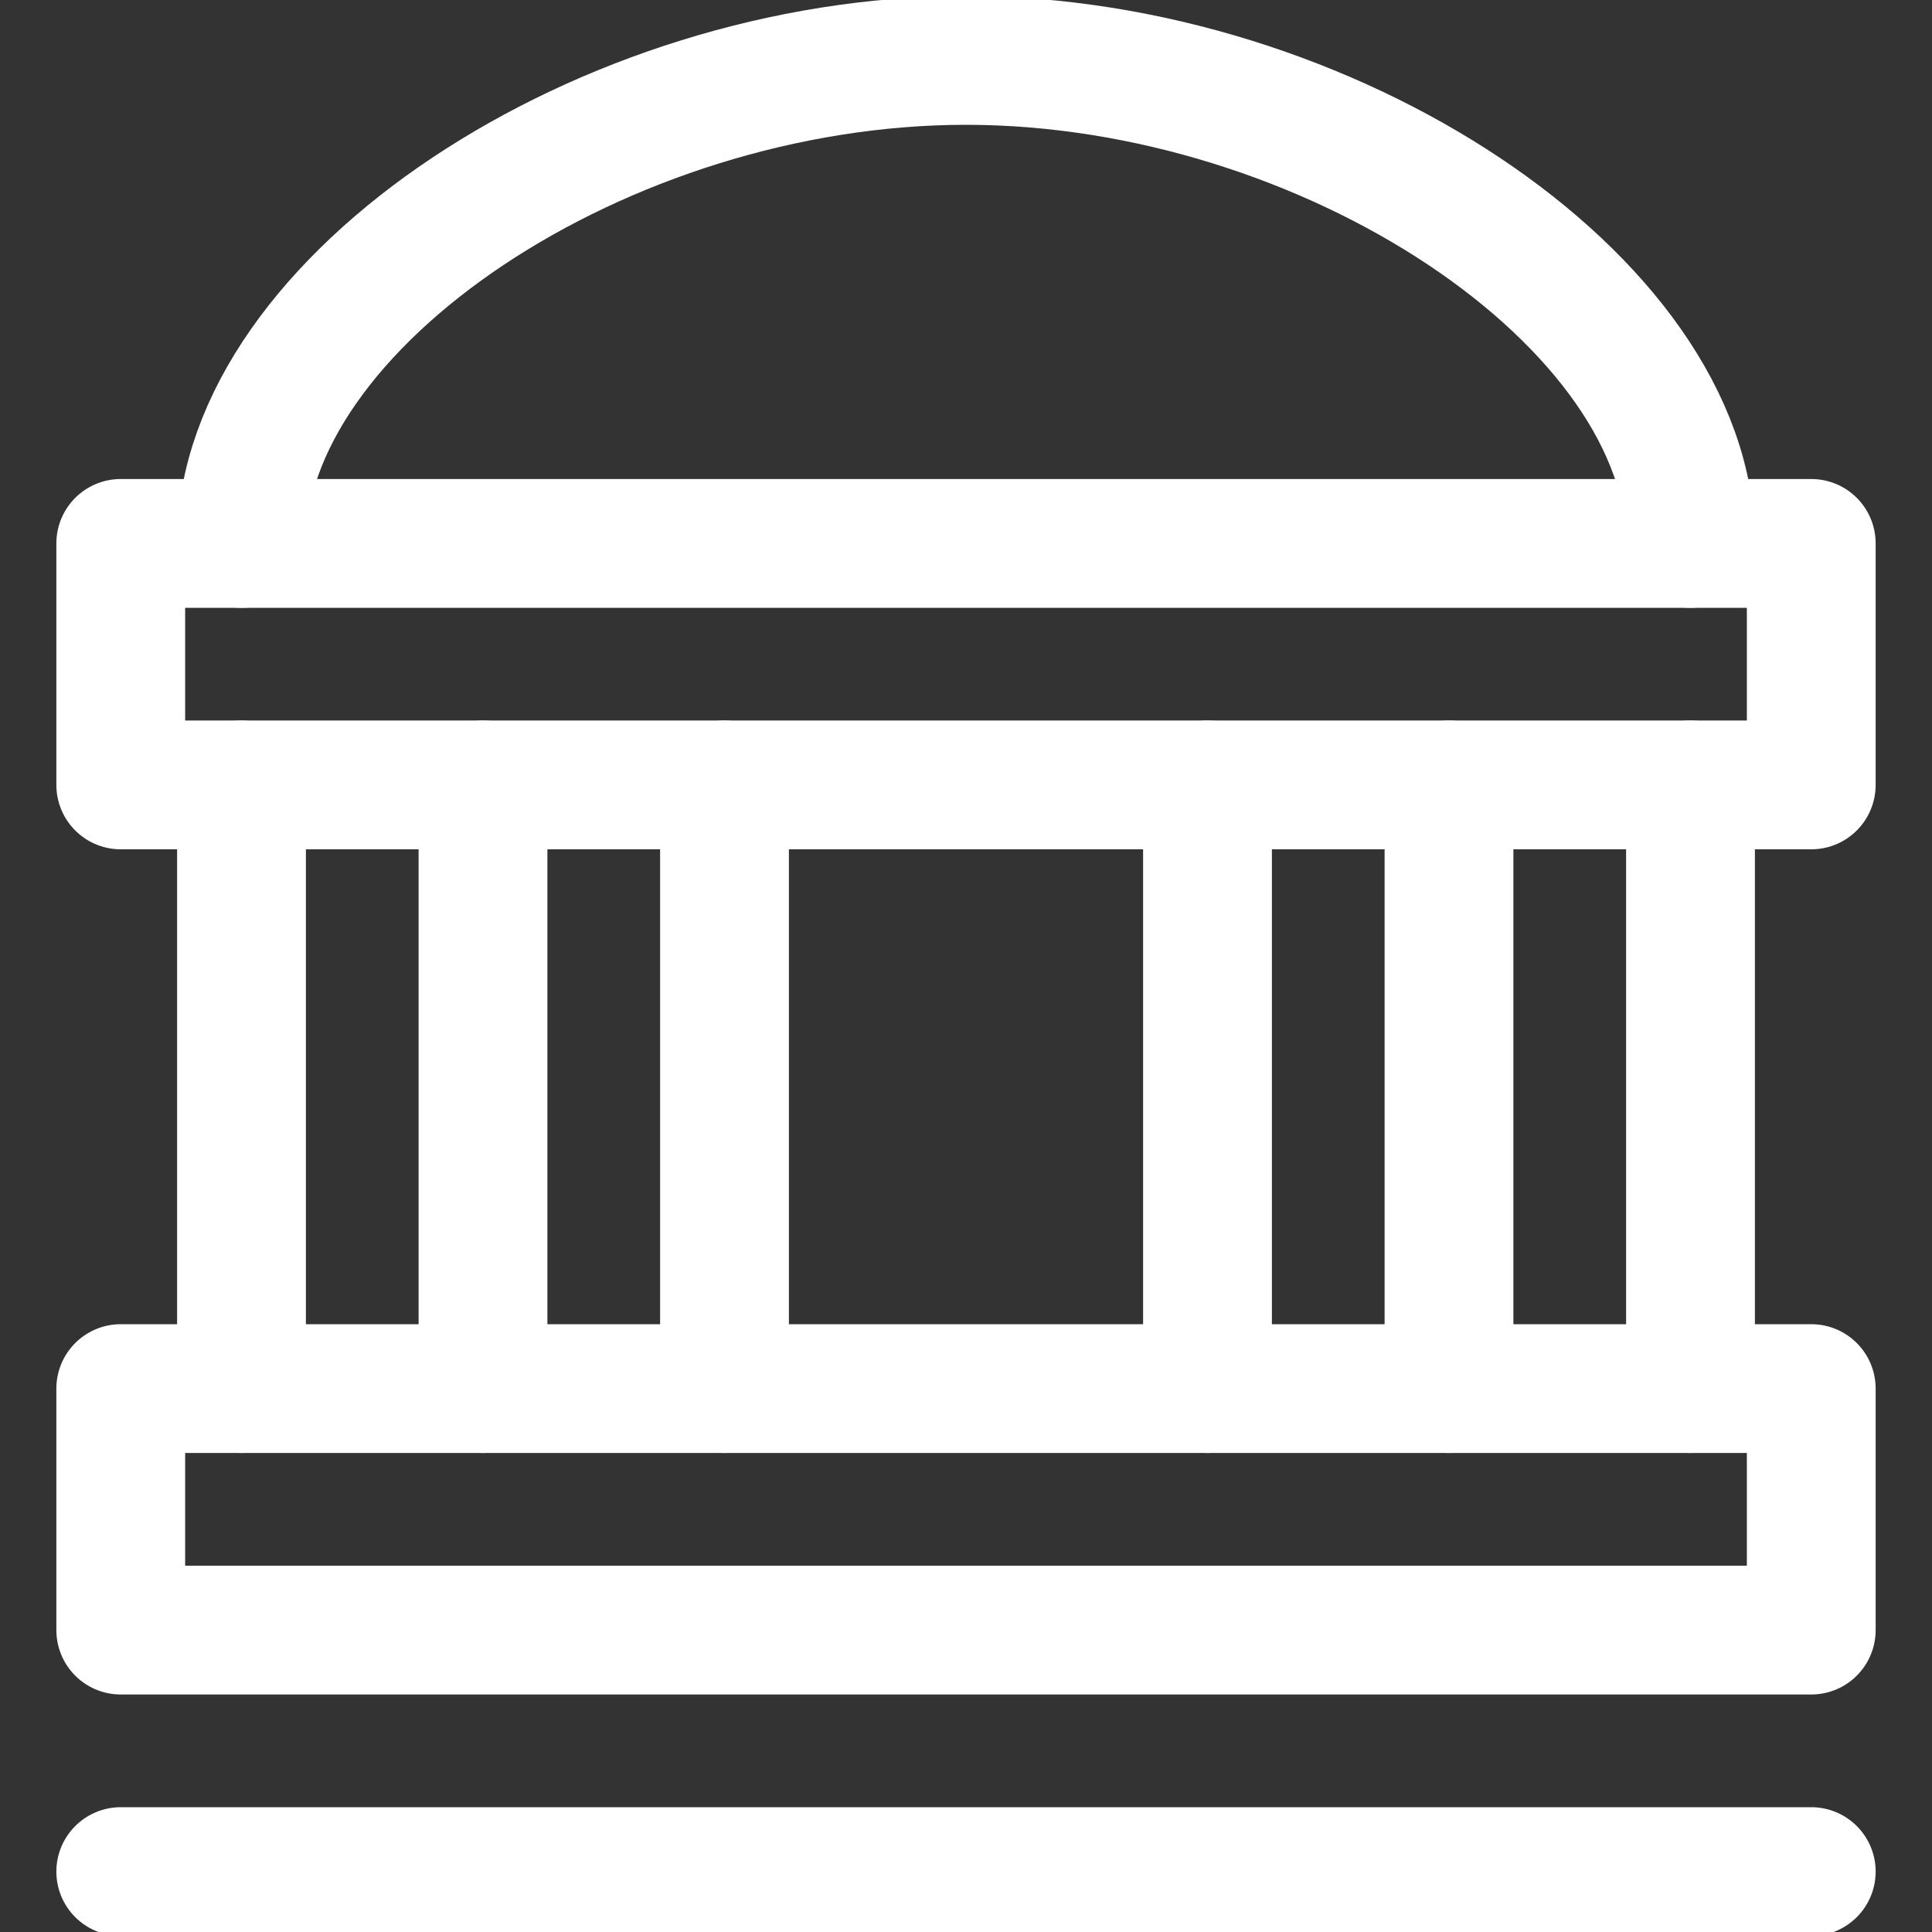
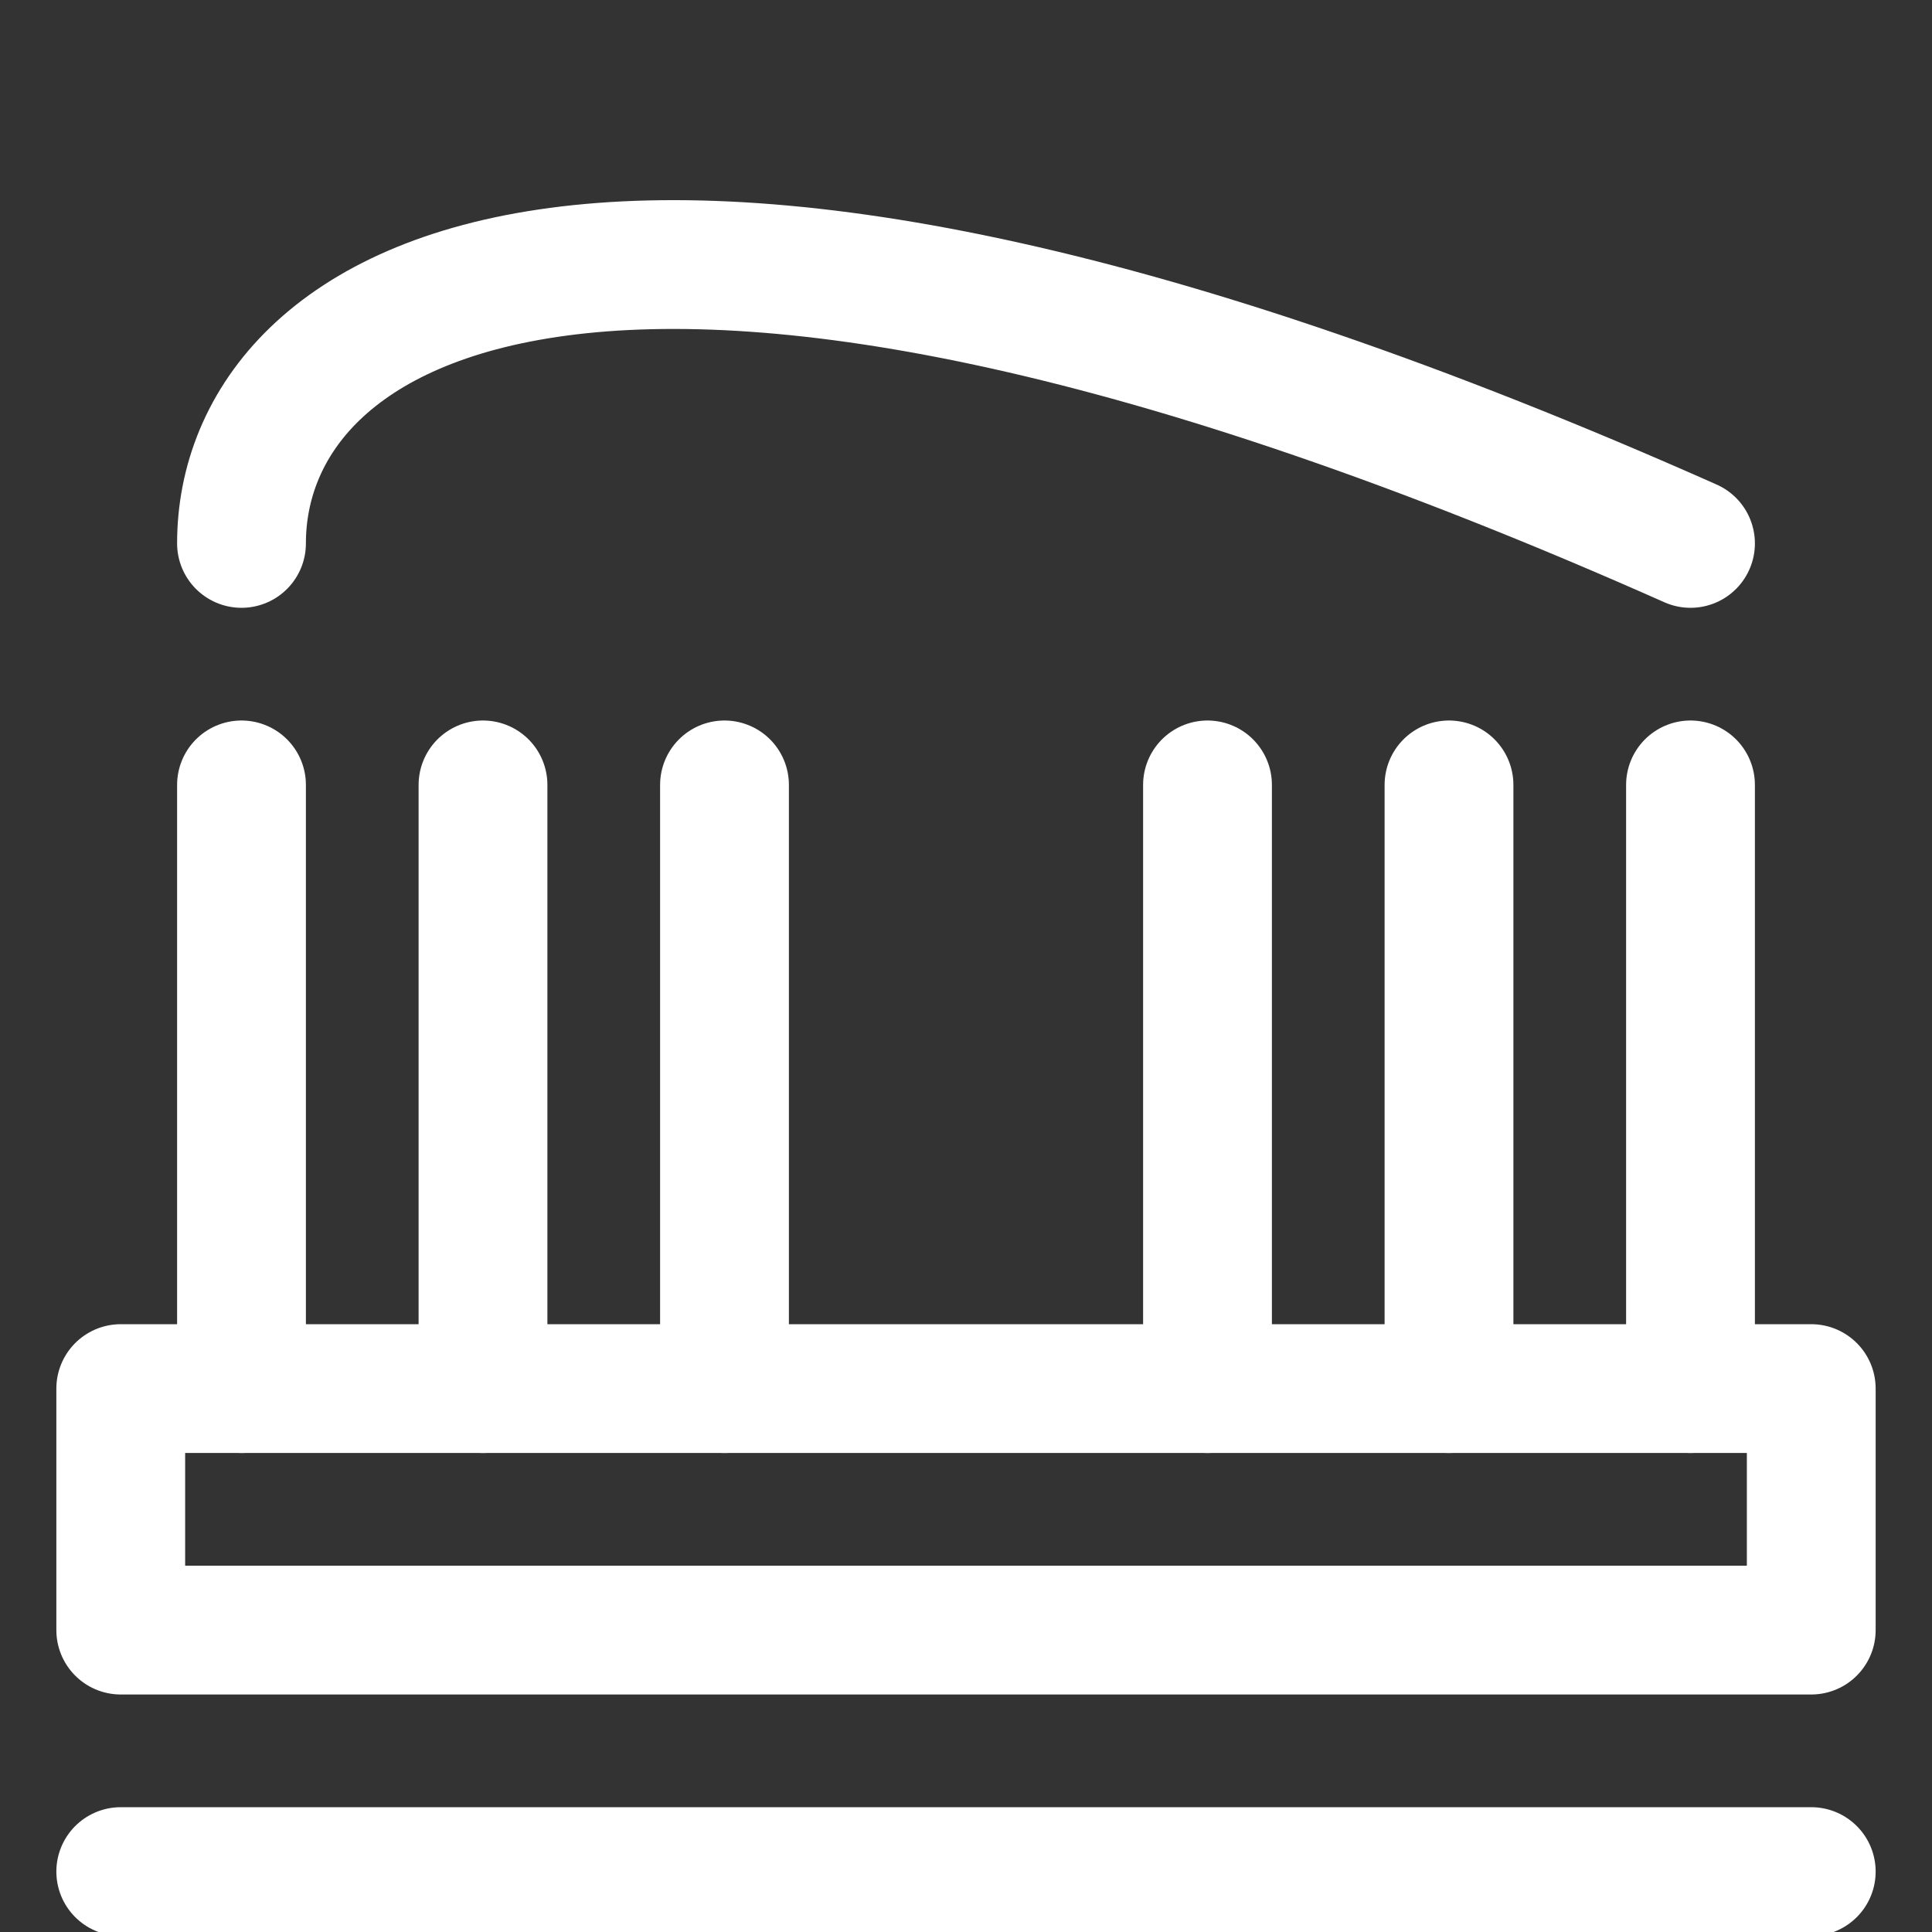
<svg xmlns="http://www.w3.org/2000/svg" width="30" height="30" viewBox="0 0 30 30" fill="none">
  <rect x="0" y="0" width="30" height="30" fill="#333333" stroke="none" />
  <g clip-path="url(#clip0)">
-     <path d="M1.875 8.438H28.125V12.188H1.875V8.438Z" stroke="white" stroke-width="2" stroke-linecap="round" stroke-linejoin="round" />
-     <path d="M26.25 8.438C26.25 4.688 20.625 0.938 15 0.938C9.375 0.938 3.75 4.688 3.75 8.438" stroke="white" stroke-width="2" stroke-linecap="round" stroke-linejoin="round" />
+     <path d="M26.25 8.438C9.375 0.938 3.75 4.688 3.75 8.438" stroke="white" stroke-width="2" stroke-linecap="round" stroke-linejoin="round" />
    <path d="M1.875 21.562H28.125V25.312H1.875V21.562Z" stroke="white" stroke-width="2" stroke-linecap="round" stroke-linejoin="round" />
    <path d="M1.875 29.062H28.125" stroke="white" stroke-width="2" stroke-linecap="round" stroke-linejoin="round" />
    <path d="M3.75 12.188V21.562" stroke="white" stroke-width="2" stroke-linecap="round" stroke-linejoin="round" />
    <path d="M7.5 12.188V21.562" stroke="white" stroke-width="2" stroke-linecap="round" stroke-linejoin="round" />
    <path d="M11.25 12.188V21.562" stroke="white" stroke-width="2" stroke-linecap="round" stroke-linejoin="round" />
    <path d="M18.75 12.188V21.562" stroke="white" stroke-width="2" stroke-linecap="round" stroke-linejoin="round" />
    <path d="M26.25 12.188V21.562" stroke="white" stroke-width="2" stroke-linecap="round" stroke-linejoin="round" />
    <path d="M22.5 12.188V21.562" stroke="white" stroke-width="2" stroke-linecap="round" stroke-linejoin="round" />
  </g>
  <defs>
    <clipPath id="clip0">
      <rect width="30" height="30" fill="white" />
    </clipPath>
  </defs>
</svg>